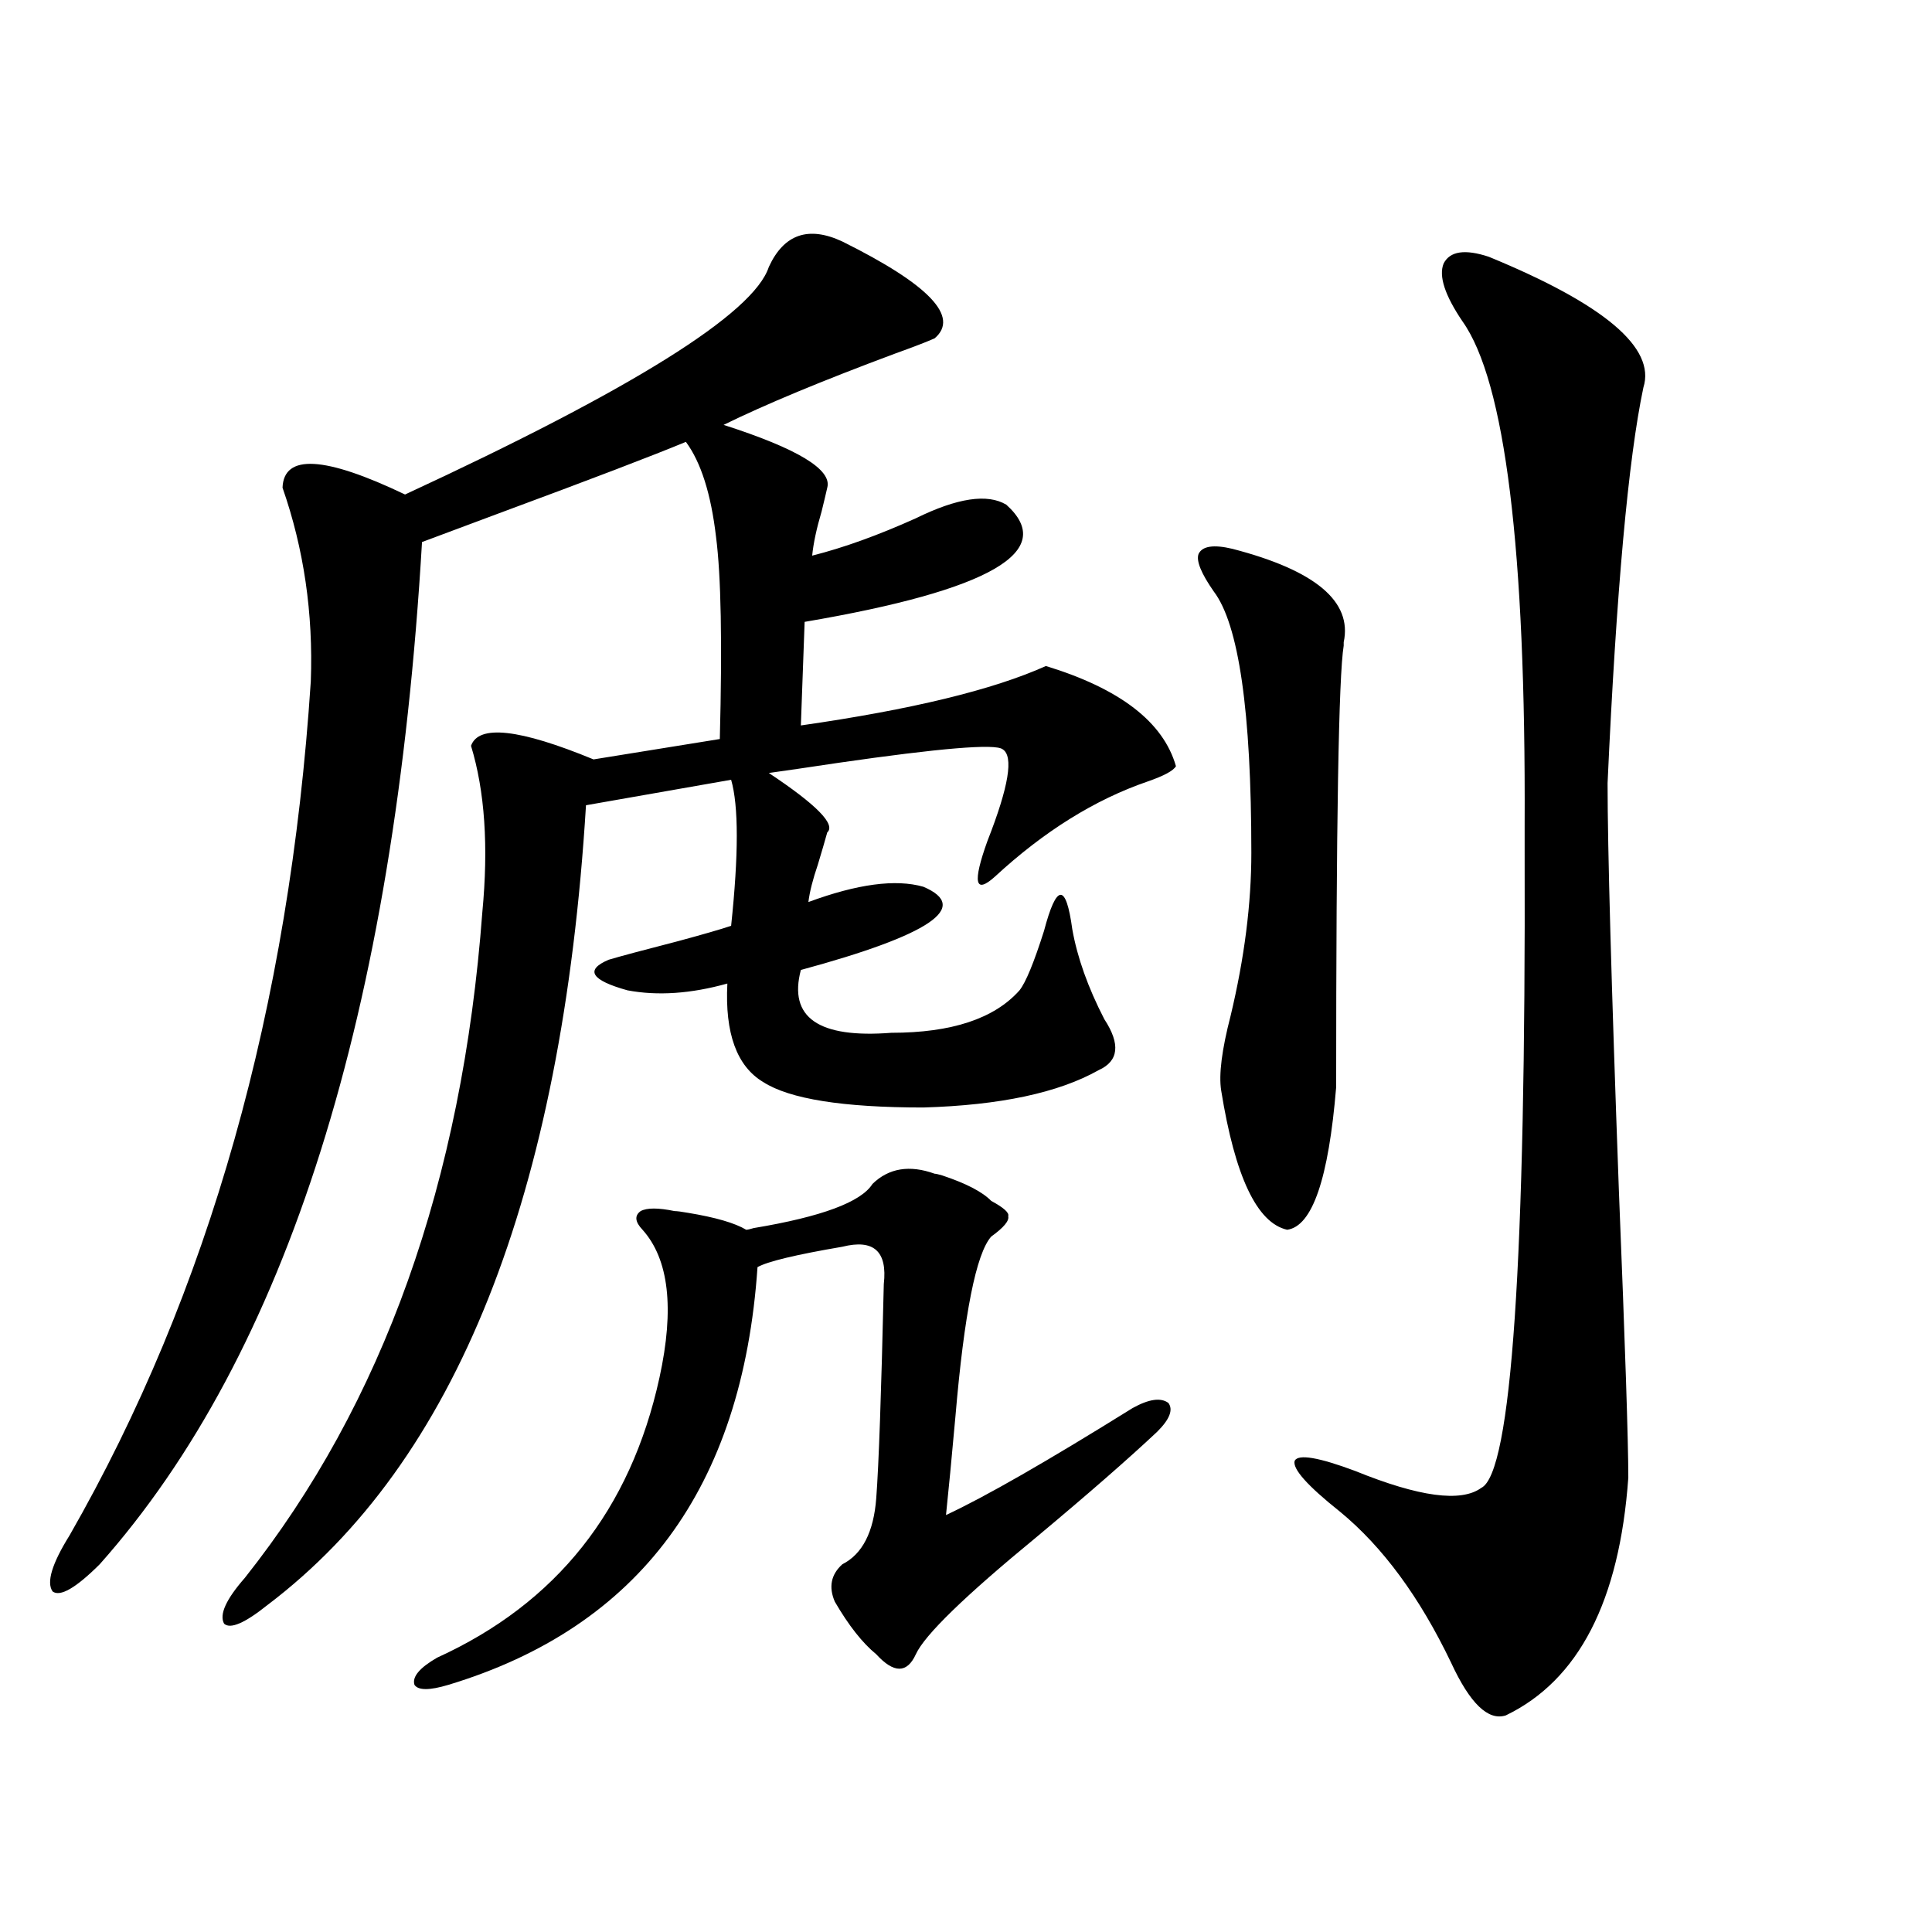
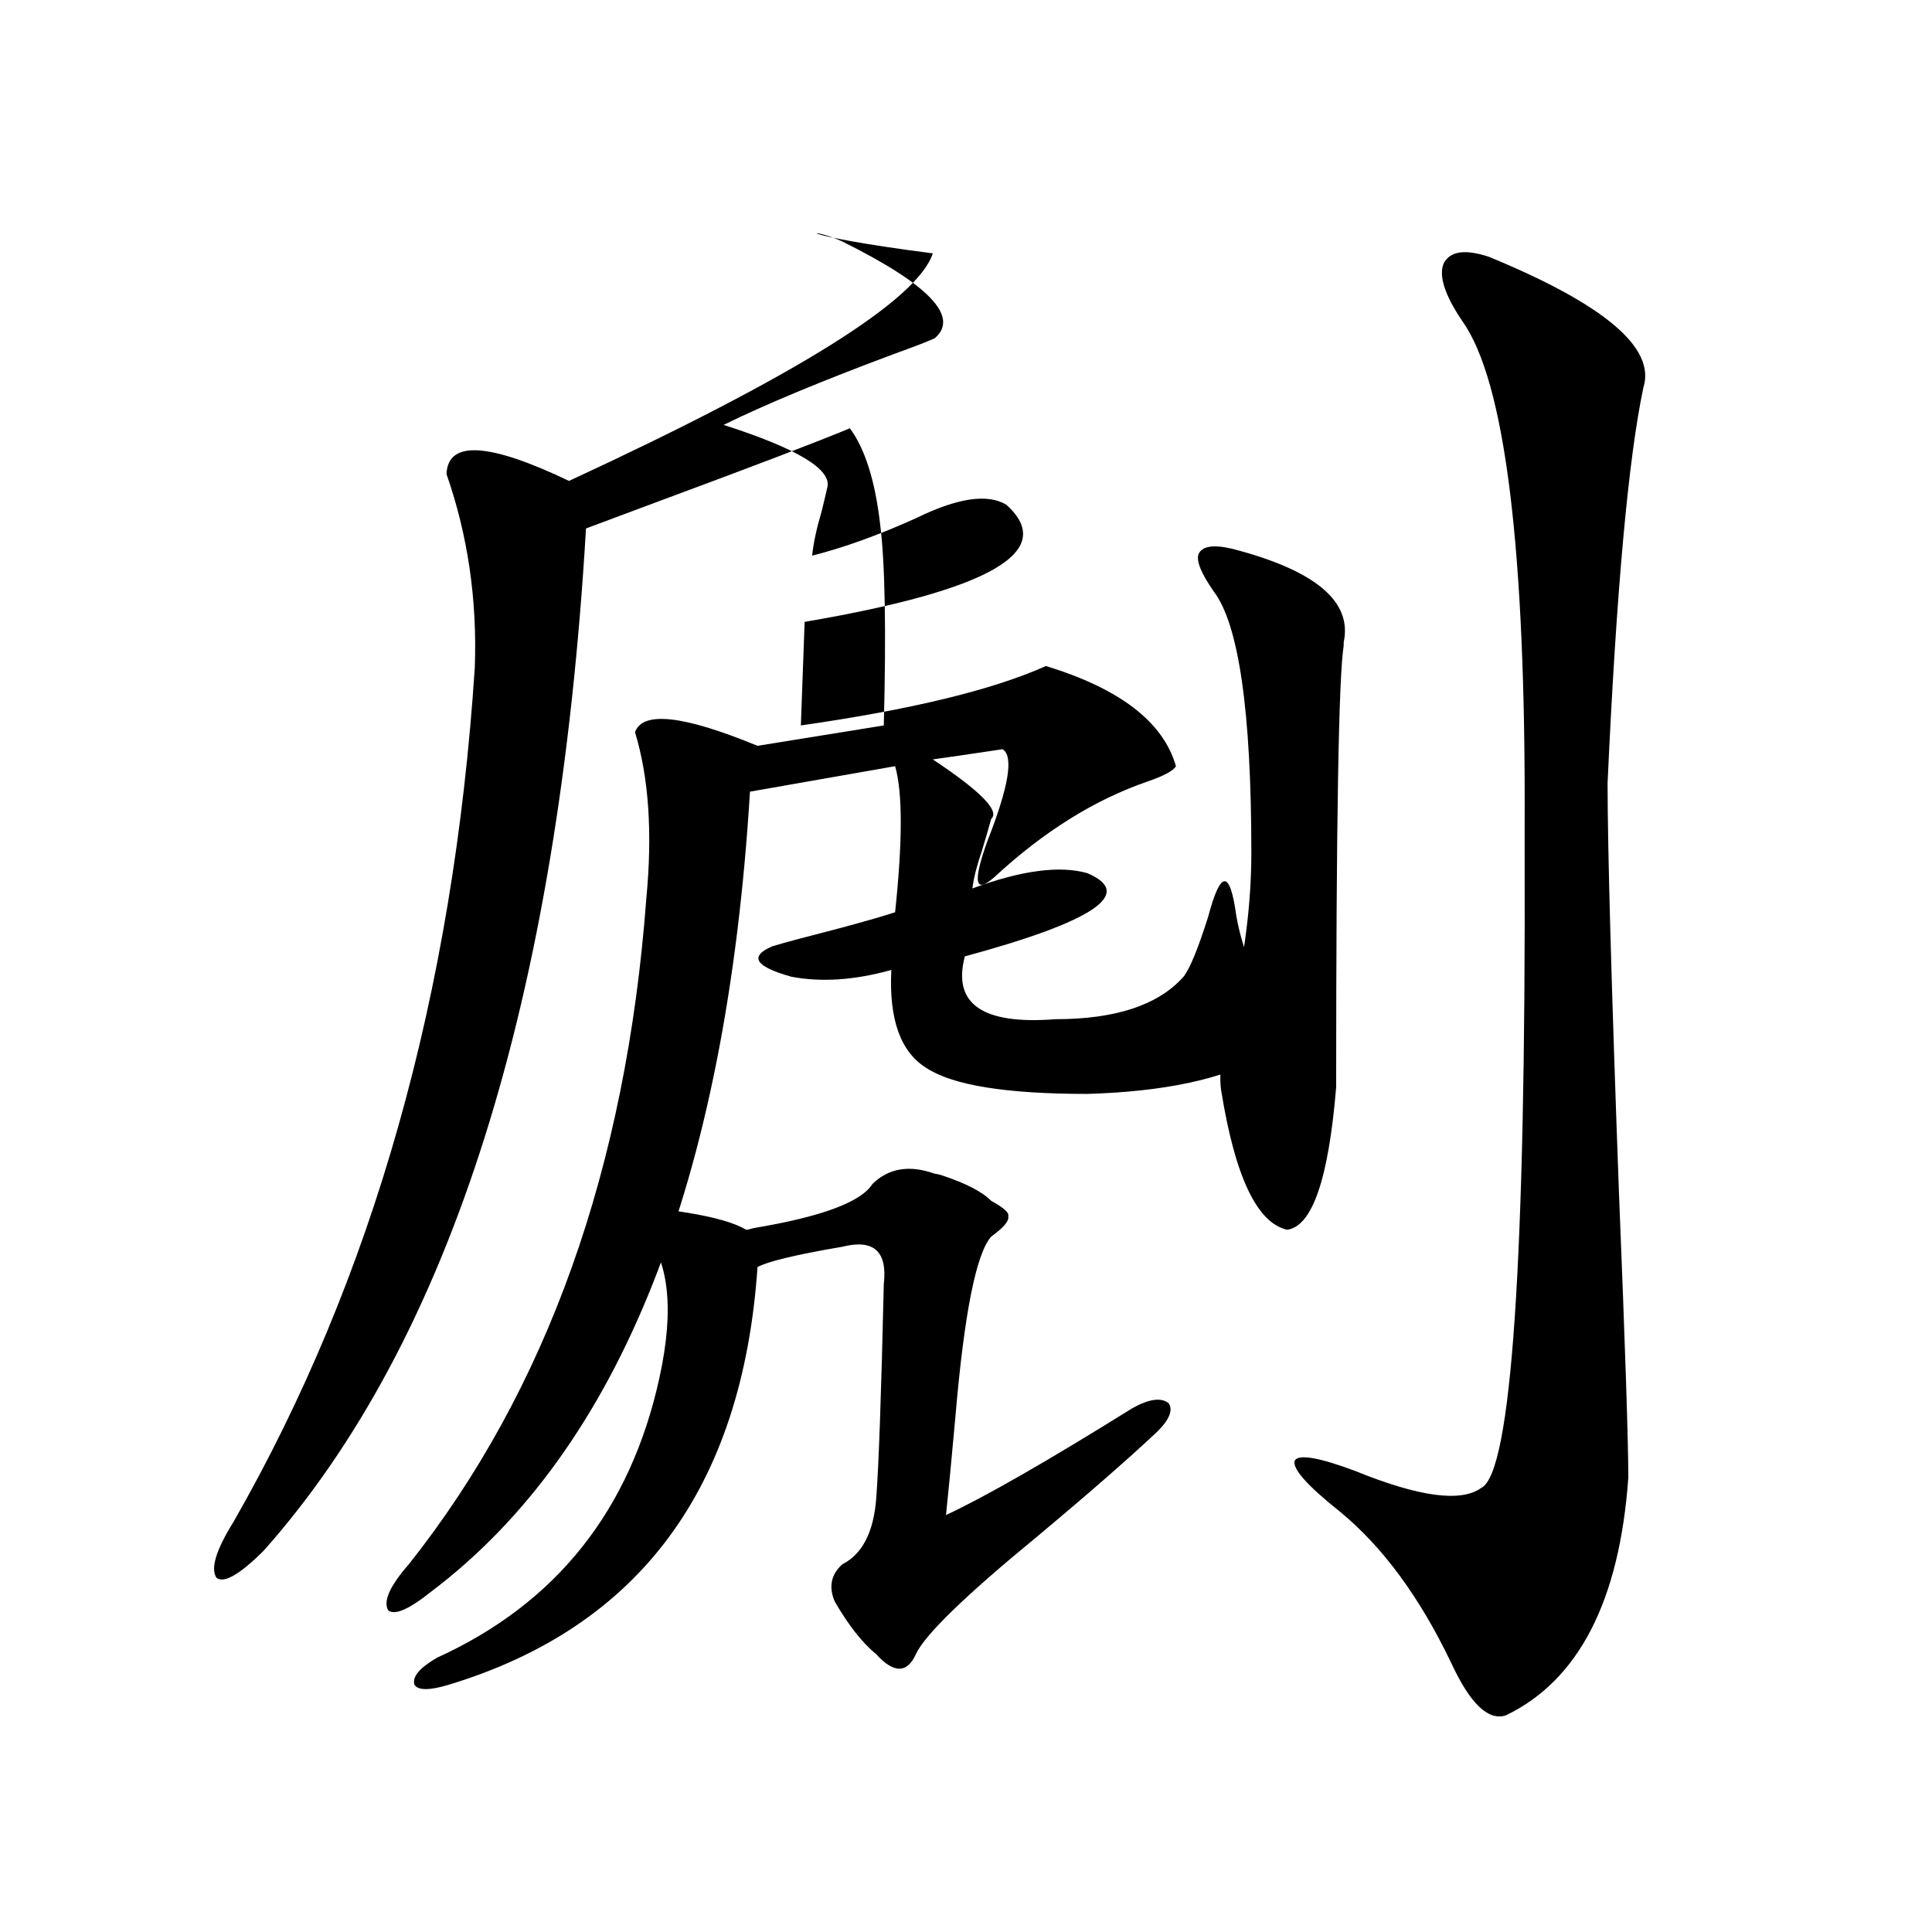
<svg xmlns="http://www.w3.org/2000/svg" version="1.1" id="图层_1" x="0px" y="0px" width="1000px" height="1000px" viewBox="0 0 1000 1000" enable-background="new 0 0 1000 1000" xml:space="preserve">
-   <path d="M435.989,125c44.877,22.275,60.807,38.975,47.804,50.098c-3.902,1.758-10.731,4.395-20.487,7.91  c-37.728,14.063-67.315,26.367-88.778,36.914c38.368,12.305,56.249,23.154,53.657,32.52c-0.655,2.939-1.631,7.031-2.927,12.305  c-2.606,8.789-4.237,16.411-4.878,22.852c16.25-4.092,34.146-10.547,53.657-19.336c21.463-10.547,37.072-12.881,46.828-7.031  c26.661,24.033-8.14,44.248-104.388,60.645l-1.951,53.613c57.225-8.198,99.51-18.457,126.826-30.762  c38.368,11.729,60.807,29.004,67.315,51.855c-1.311,2.349-6.188,4.985-14.634,7.91c-27.316,9.38-53.657,25.791-79.022,49.219  c-10.411,9.38-11.707,3.228-3.902-18.457c11.052-28.125,13.658-43.945,7.805-47.461c-3.902-2.925-32.194-0.576-84.876,7.031  c-15.609,2.349-27.651,4.106-36.097,5.273c24.71,16.411,34.786,26.67,30.243,30.762c-1.311,4.697-2.927,10.259-4.878,16.699  c-2.606,7.622-4.237,14.063-4.878,19.336c25.365-9.365,45.197-12.002,59.511-7.91c24.71,10.547,3.567,24.912-63.413,43.066  c-6.509,24.609,9.101,35.459,46.828,32.52c31.219,0,53.322-7.319,66.34-21.973c3.247-4.092,7.47-14.351,12.683-30.762  c6.494-24.609,11.372-24.897,14.634-0.879c2.592,14.653,8.125,30.186,16.585,46.582c8.445,12.896,7.47,21.685-2.927,26.367  c-20.822,11.729-51.065,18.169-90.729,19.336c-41.63,0-69.267-4.395-82.925-13.184c-13.658-8.198-19.847-25.186-18.536-50.977  c-18.871,5.273-36.097,6.455-51.706,3.516c-18.871-5.273-22.118-10.547-9.756-15.82c5.854-1.758,17.881-4.971,36.097-9.668  c13.003-3.516,22.104-6.152,27.316-7.91c3.902-36.914,3.902-62.1,0-75.586l-75.12,13.184  c-12.362,202.148-67.315,340.137-164.874,413.965c-11.707,9.366-19.191,12.594-22.438,9.668c-2.606-4.696,0.976-12.593,10.731-23.73  c71.538-90.225,112.513-205.073,122.924-344.531c3.247-33.975,1.296-62.69-5.854-86.133c3.902-11.123,25.03-8.789,63.413,7.031  l65.364-10.547c1.296-49.795,0.641-84.663-1.951-104.59c-2.606-22.261-7.805-38.672-15.609-49.219  c-16.92,7.031-49.114,19.336-96.583,36.914c-18.871,7.031-32.194,12.017-39.999,14.941  c-14.313,243.76-69.922,420.117-166.825,529.102c-12.362,12.305-20.487,17.002-24.39,14.063c-3.262-4.683-0.335-14.351,8.78-29.004  c72.193-125.972,113.809-273.34,124.875-442.09c1.296-35.156-3.582-68.555-14.634-100.195c0.641-17.578,21.783-16.396,63.413,3.516  c117.711-54.492,180.483-93.74,188.288-117.773C405.746,121.196,418.429,116.802,435.989,125z M483.793,607.52  c0.641,0,1.951,0.303,3.902,0.879c12.348,4.106,20.808,8.501,25.365,13.184c6.494,3.516,9.421,6.152,8.78,7.91  c0.641,2.349-2.286,5.864-8.78,10.547c-7.805,8.789-13.993,39.854-18.536,93.164c-1.951,21.685-3.582,38.672-4.878,50.977  c20.152-9.365,52.347-27.822,96.583-55.371c8.445-4.683,14.634-5.562,18.536-2.637c2.592,3.516,0.641,8.501-5.854,14.941  c-14.969,14.063-35.776,32.231-62.438,54.492c-37.072,30.474-57.895,50.675-62.438,60.645c-4.558,9.957-11.387,9.957-20.487,0  c-7.164-5.863-14.313-14.941-21.463-27.246c-3.262-7.607-1.951-14.063,3.902-19.336c10.396-5.273,16.25-16.699,17.561-34.277  c1.296-16.987,2.592-53.901,3.902-110.742c1.951-16.987-5.213-23.428-21.463-19.336c-24.069,4.106-38.703,7.622-43.901,10.547  c-7.805,114.258-61.142,186.328-159.996,216.211c-9.756,2.926-15.609,2.926-17.561,0c-1.311-4.105,2.592-8.789,11.707-14.063  c61.782-28.125,100.15-76.465,115.119-145.02c7.805-35.732,4.878-61.221-8.78-76.465c-3.902-4.092-4.237-7.319-0.976-9.668  c3.247-1.758,9.101-1.758,17.561,0c1.296,0,3.567,0.303,6.829,0.879c14.299,2.349,24.39,5.273,30.243,8.789  c0.641,0,1.951-0.288,3.902-0.879c35.121-5.85,55.608-13.472,61.462-22.852C460.044,604.595,470.775,602.837,483.793,607.52z   M637.936,284.082c42.926,11.138,62.103,27.246,57.56,48.34v1.758c-2.606,15.82-3.902,91.997-3.902,228.516  c-3.902,47.461-12.362,72.07-25.365,73.828c-15.609-3.516-26.996-27.534-34.146-72.07c-1.311-8.198,0.32-21.094,4.878-38.672  c7.149-29.883,10.731-58.008,10.731-84.375c0-73.237-6.509-118.35-19.512-135.352c-6.509-9.365-9.115-15.82-7.805-19.336  C622.326,282.627,628.18,281.748,637.936,284.082z M770.615,132.91c59.831,24.609,86.492,47.173,79.998,67.676  c-7.805,36.914-13.993,105.181-18.536,204.785c0,33.398,1.951,103.711,5.854,210.938c3.247,80.283,4.878,129.79,4.878,148.535  c-4.558,63.872-25.7,104.879-63.413,123.047c-9.115,2.926-18.536-6.152-28.292-27.246c-16.265-33.975-35.456-60.054-57.56-78.223  c-16.92-13.472-24.725-22.261-23.414-26.367c1.951-3.516,12.348-1.758,31.219,5.273c33.17,13.486,54.953,16.411,65.364,8.789  c15.609-7.607,23.079-117.471,22.438-329.59c0-6.44,0-10.835,0-13.184c0.641-142.959-10.091-229.971-32.194-261.035  c-9.115-13.472-12.362-23.428-9.756-29.883C750.448,129.985,758.253,128.818,770.615,132.91z" />
+   <path d="M435.989,125c44.877,22.275,60.807,38.975,47.804,50.098c-3.902,1.758-10.731,4.395-20.487,7.91  c-37.728,14.063-67.315,26.367-88.778,36.914c38.368,12.305,56.249,23.154,53.657,32.52c-0.655,2.939-1.631,7.031-2.927,12.305  c-2.606,8.789-4.237,16.411-4.878,22.852c16.25-4.092,34.146-10.547,53.657-19.336c21.463-10.547,37.072-12.881,46.828-7.031  c26.661,24.033-8.14,44.248-104.388,60.645l-1.951,53.613c57.225-8.198,99.51-18.457,126.826-30.762  c38.368,11.729,60.807,29.004,67.315,51.855c-1.311,2.349-6.188,4.985-14.634,7.91c-27.316,9.38-53.657,25.791-79.022,49.219  c-10.411,9.38-11.707,3.228-3.902-18.457c11.052-28.125,13.658-43.945,7.805-47.461c-15.609,2.349-27.651,4.106-36.097,5.273c24.71,16.411,34.786,26.67,30.243,30.762c-1.311,4.697-2.927,10.259-4.878,16.699  c-2.606,7.622-4.237,14.063-4.878,19.336c25.365-9.365,45.197-12.002,59.511-7.91c24.71,10.547,3.567,24.912-63.413,43.066  c-6.509,24.609,9.101,35.459,46.828,32.52c31.219,0,53.322-7.319,66.34-21.973c3.247-4.092,7.47-14.351,12.683-30.762  c6.494-24.609,11.372-24.897,14.634-0.879c2.592,14.653,8.125,30.186,16.585,46.582c8.445,12.896,7.47,21.685-2.927,26.367  c-20.822,11.729-51.065,18.169-90.729,19.336c-41.63,0-69.267-4.395-82.925-13.184c-13.658-8.198-19.847-25.186-18.536-50.977  c-18.871,5.273-36.097,6.455-51.706,3.516c-18.871-5.273-22.118-10.547-9.756-15.82c5.854-1.758,17.881-4.971,36.097-9.668  c13.003-3.516,22.104-6.152,27.316-7.91c3.902-36.914,3.902-62.1,0-75.586l-75.12,13.184  c-12.362,202.148-67.315,340.137-164.874,413.965c-11.707,9.366-19.191,12.594-22.438,9.668c-2.606-4.696,0.976-12.593,10.731-23.73  c71.538-90.225,112.513-205.073,122.924-344.531c3.247-33.975,1.296-62.69-5.854-86.133c3.902-11.123,25.03-8.789,63.413,7.031  l65.364-10.547c1.296-49.795,0.641-84.663-1.951-104.59c-2.606-22.261-7.805-38.672-15.609-49.219  c-16.92,7.031-49.114,19.336-96.583,36.914c-18.871,7.031-32.194,12.017-39.999,14.941  c-14.313,243.76-69.922,420.117-166.825,529.102c-12.362,12.305-20.487,17.002-24.39,14.063c-3.262-4.683-0.335-14.351,8.78-29.004  c72.193-125.972,113.809-273.34,124.875-442.09c1.296-35.156-3.582-68.555-14.634-100.195c0.641-17.578,21.783-16.396,63.413,3.516  c117.711-54.492,180.483-93.74,188.288-117.773C405.746,121.196,418.429,116.802,435.989,125z M483.793,607.52  c0.641,0,1.951,0.303,3.902,0.879c12.348,4.106,20.808,8.501,25.365,13.184c6.494,3.516,9.421,6.152,8.78,7.91  c0.641,2.349-2.286,5.864-8.78,10.547c-7.805,8.789-13.993,39.854-18.536,93.164c-1.951,21.685-3.582,38.672-4.878,50.977  c20.152-9.365,52.347-27.822,96.583-55.371c8.445-4.683,14.634-5.562,18.536-2.637c2.592,3.516,0.641,8.501-5.854,14.941  c-14.969,14.063-35.776,32.231-62.438,54.492c-37.072,30.474-57.895,50.675-62.438,60.645c-4.558,9.957-11.387,9.957-20.487,0  c-7.164-5.863-14.313-14.941-21.463-27.246c-3.262-7.607-1.951-14.063,3.902-19.336c10.396-5.273,16.25-16.699,17.561-34.277  c1.296-16.987,2.592-53.901,3.902-110.742c1.951-16.987-5.213-23.428-21.463-19.336c-24.069,4.106-38.703,7.622-43.901,10.547  c-7.805,114.258-61.142,186.328-159.996,216.211c-9.756,2.926-15.609,2.926-17.561,0c-1.311-4.105,2.592-8.789,11.707-14.063  c61.782-28.125,100.15-76.465,115.119-145.02c7.805-35.732,4.878-61.221-8.78-76.465c-3.902-4.092-4.237-7.319-0.976-9.668  c3.247-1.758,9.101-1.758,17.561,0c1.296,0,3.567,0.303,6.829,0.879c14.299,2.349,24.39,5.273,30.243,8.789  c0.641,0,1.951-0.288,3.902-0.879c35.121-5.85,55.608-13.472,61.462-22.852C460.044,604.595,470.775,602.837,483.793,607.52z   M637.936,284.082c42.926,11.138,62.103,27.246,57.56,48.34v1.758c-2.606,15.82-3.902,91.997-3.902,228.516  c-3.902,47.461-12.362,72.07-25.365,73.828c-15.609-3.516-26.996-27.534-34.146-72.07c-1.311-8.198,0.32-21.094,4.878-38.672  c7.149-29.883,10.731-58.008,10.731-84.375c0-73.237-6.509-118.35-19.512-135.352c-6.509-9.365-9.115-15.82-7.805-19.336  C622.326,282.627,628.18,281.748,637.936,284.082z M770.615,132.91c59.831,24.609,86.492,47.173,79.998,67.676  c-7.805,36.914-13.993,105.181-18.536,204.785c0,33.398,1.951,103.711,5.854,210.938c3.247,80.283,4.878,129.79,4.878,148.535  c-4.558,63.872-25.7,104.879-63.413,123.047c-9.115,2.926-18.536-6.152-28.292-27.246c-16.265-33.975-35.456-60.054-57.56-78.223  c-16.92-13.472-24.725-22.261-23.414-26.367c1.951-3.516,12.348-1.758,31.219,5.273c33.17,13.486,54.953,16.411,65.364,8.789  c15.609-7.607,23.079-117.471,22.438-329.59c0-6.44,0-10.835,0-13.184c0.641-142.959-10.091-229.971-32.194-261.035  c-9.115-13.472-12.362-23.428-9.756-29.883C750.448,129.985,758.253,128.818,770.615,132.91z" />
</svg>